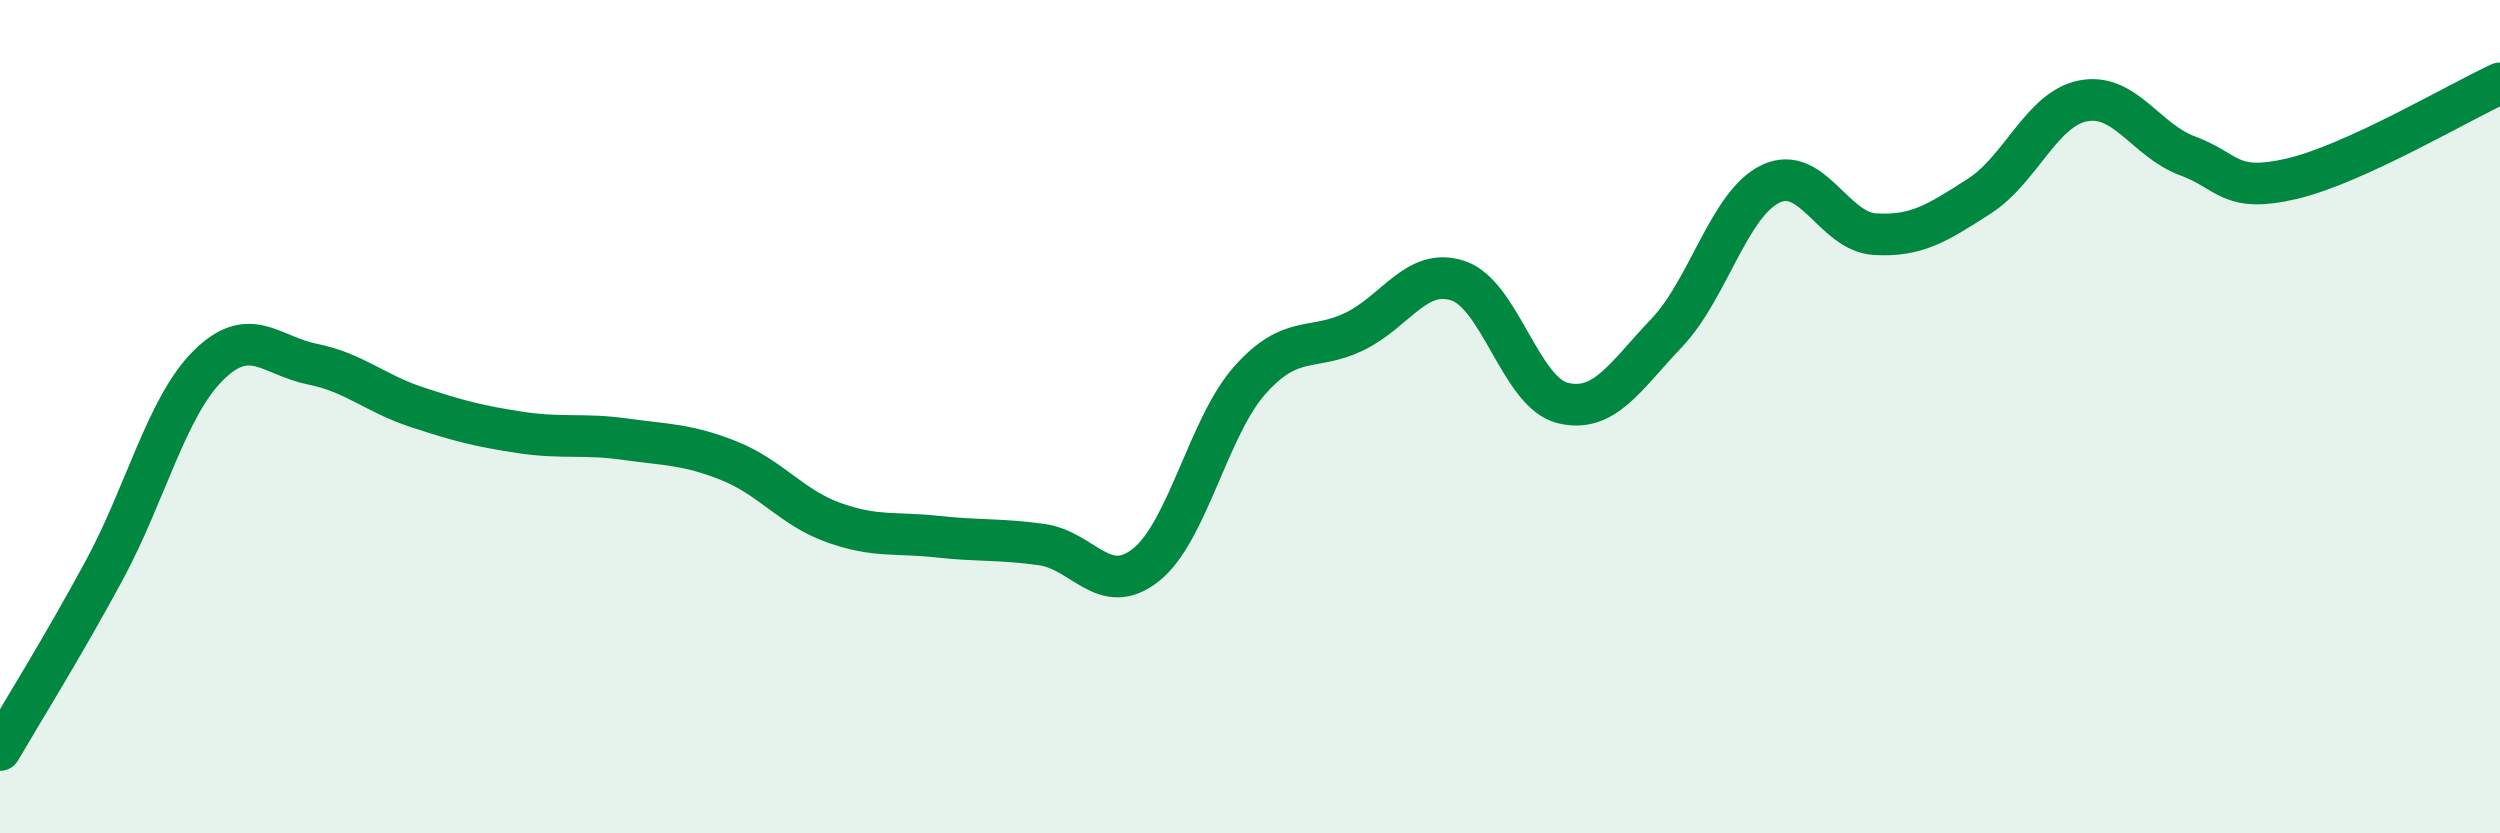
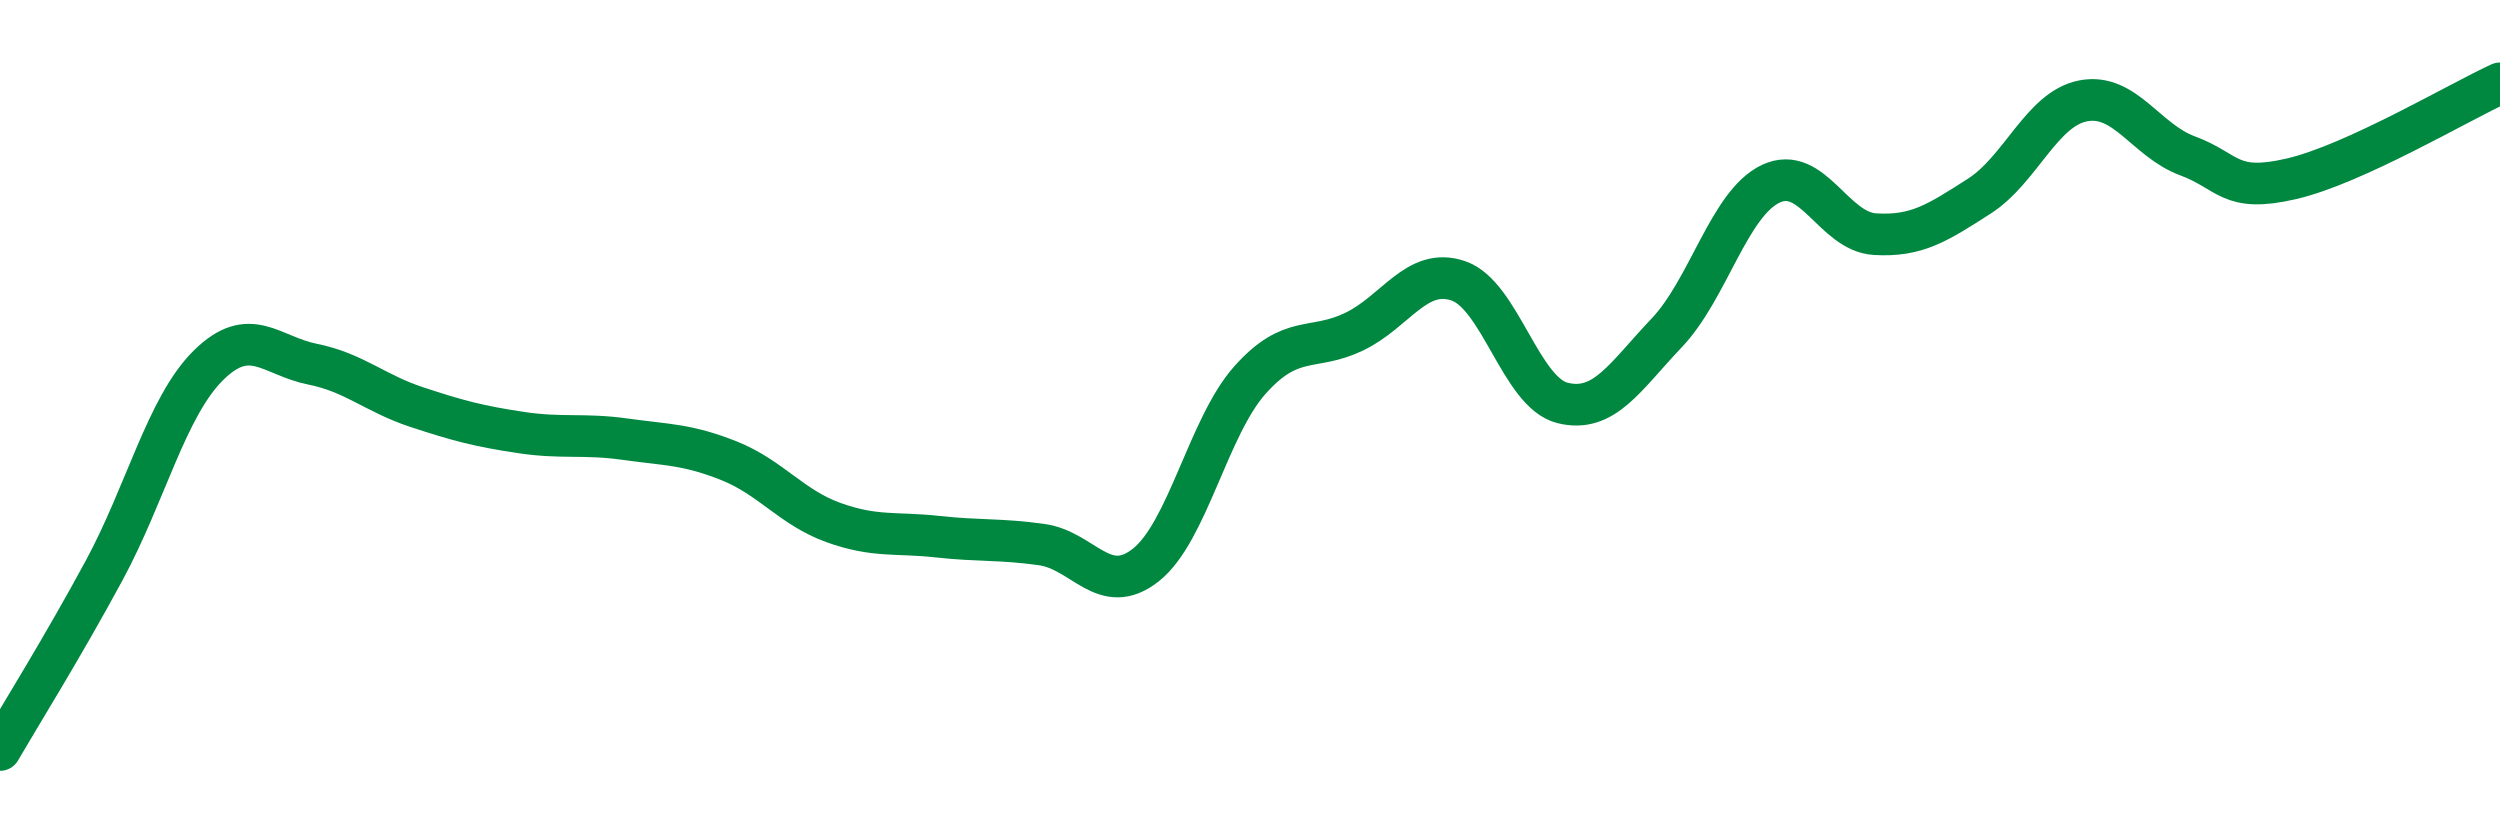
<svg xmlns="http://www.w3.org/2000/svg" width="60" height="20" viewBox="0 0 60 20">
-   <path d="M 0,18 C 0.5,17.14 1.5,15.54 2.5,13.69 C 3.5,11.84 4,9.76 5,8.77 C 6,7.78 6.5,8.54 7.5,8.74 C 8.5,8.94 9,9.44 10,9.77 C 11,10.1 11.5,10.23 12.5,10.38 C 13.5,10.53 14,10.4 15,10.54 C 16,10.68 16.5,10.66 17.5,11.06 C 18.5,11.46 19,12.18 20,12.54 C 21,12.9 21.5,12.77 22.5,12.88 C 23.5,12.99 24,12.93 25,13.07 C 26,13.21 26.5,14.35 27.5,13.56 C 28.5,12.77 29,10.24 30,9.12 C 31,8 31.5,8.44 32.5,7.96 C 33.5,7.48 34,6.4 35,6.74 C 36,7.08 36.5,9.42 37.5,9.67 C 38.5,9.92 39,9.04 40,7.99 C 41,6.94 41.5,4.88 42.5,4.41 C 43.5,3.94 44,5.56 45,5.62 C 46,5.68 46.5,5.35 47.5,4.71 C 48.5,4.07 49,2.61 50,2.42 C 51,2.23 51.5,3.37 52.5,3.74 C 53.5,4.11 53.5,4.64 55,4.29 C 56.5,3.94 59,2.46 60,2L60 20L0 20Z" fill="#008740" opacity="0.1" stroke-linecap="round" stroke-linejoin="round" />
  <path d="M 0,18 C 0.5,17.14 1.5,15.54 2.5,13.69 C 3.5,11.84 4,9.76 5,8.77 C 6,7.78 6.5,8.54 7.5,8.74 C 8.5,8.94 9,9.44 10,9.77 C 11,10.1 11.5,10.23 12.5,10.38 C 13.5,10.53 14,10.4 15,10.54 C 16,10.68 16.5,10.66 17.5,11.06 C 18.5,11.46 19,12.18 20,12.54 C 21,12.9 21.5,12.77 22.5,12.88 C 23.5,12.99 24,12.93 25,13.07 C 26,13.21 26.5,14.35 27.5,13.56 C 28.5,12.77 29,10.24 30,9.12 C 31,8 31.5,8.44 32.5,7.96 C 33.5,7.48 34,6.4 35,6.74 C 36,7.08 36.5,9.42 37.5,9.67 C 38.5,9.92 39,9.04 40,7.99 C 41,6.94 41.5,4.88 42.5,4.41 C 43.5,3.94 44,5.56 45,5.62 C 46,5.68 46.5,5.35 47.5,4.71 C 48.5,4.07 49,2.61 50,2.42 C 51,2.23 51.5,3.37 52.5,3.74 C 53.5,4.11 53.5,4.64 55,4.29 C 56.5,3.94 59,2.46 60,2" stroke="#008740" stroke-width="1" fill="none" stroke-linecap="round" stroke-linejoin="round" />
</svg>